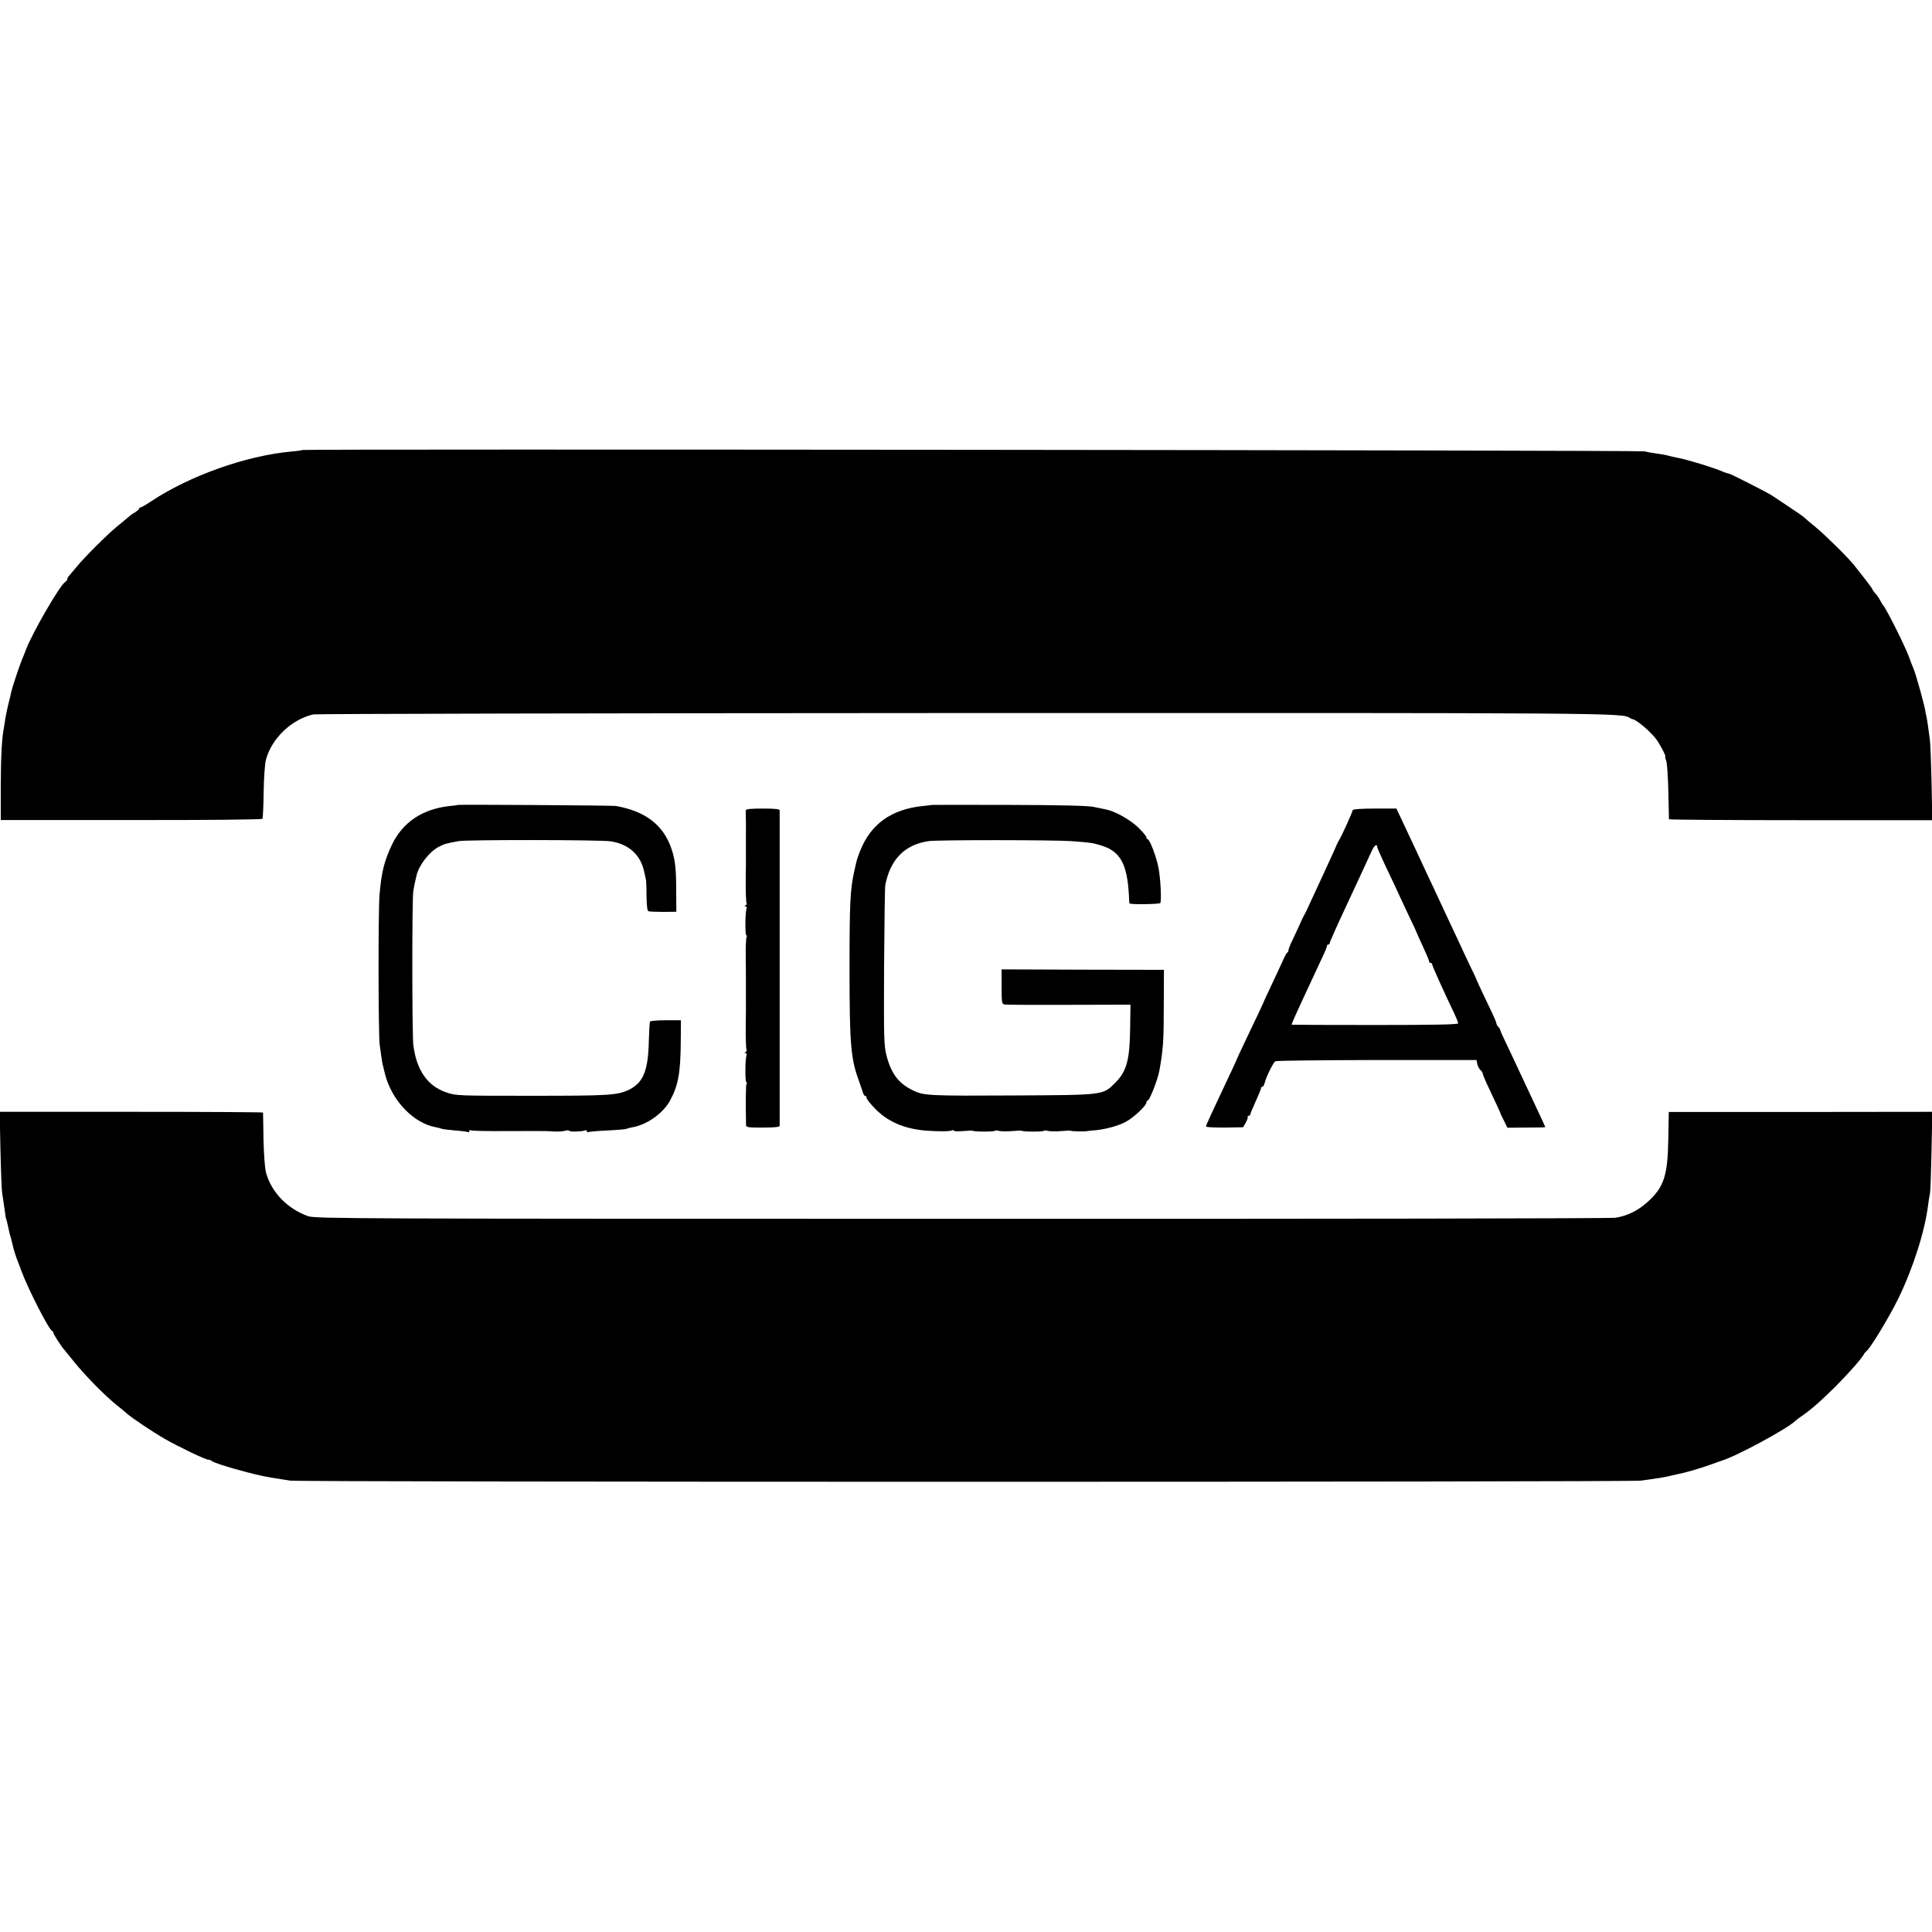
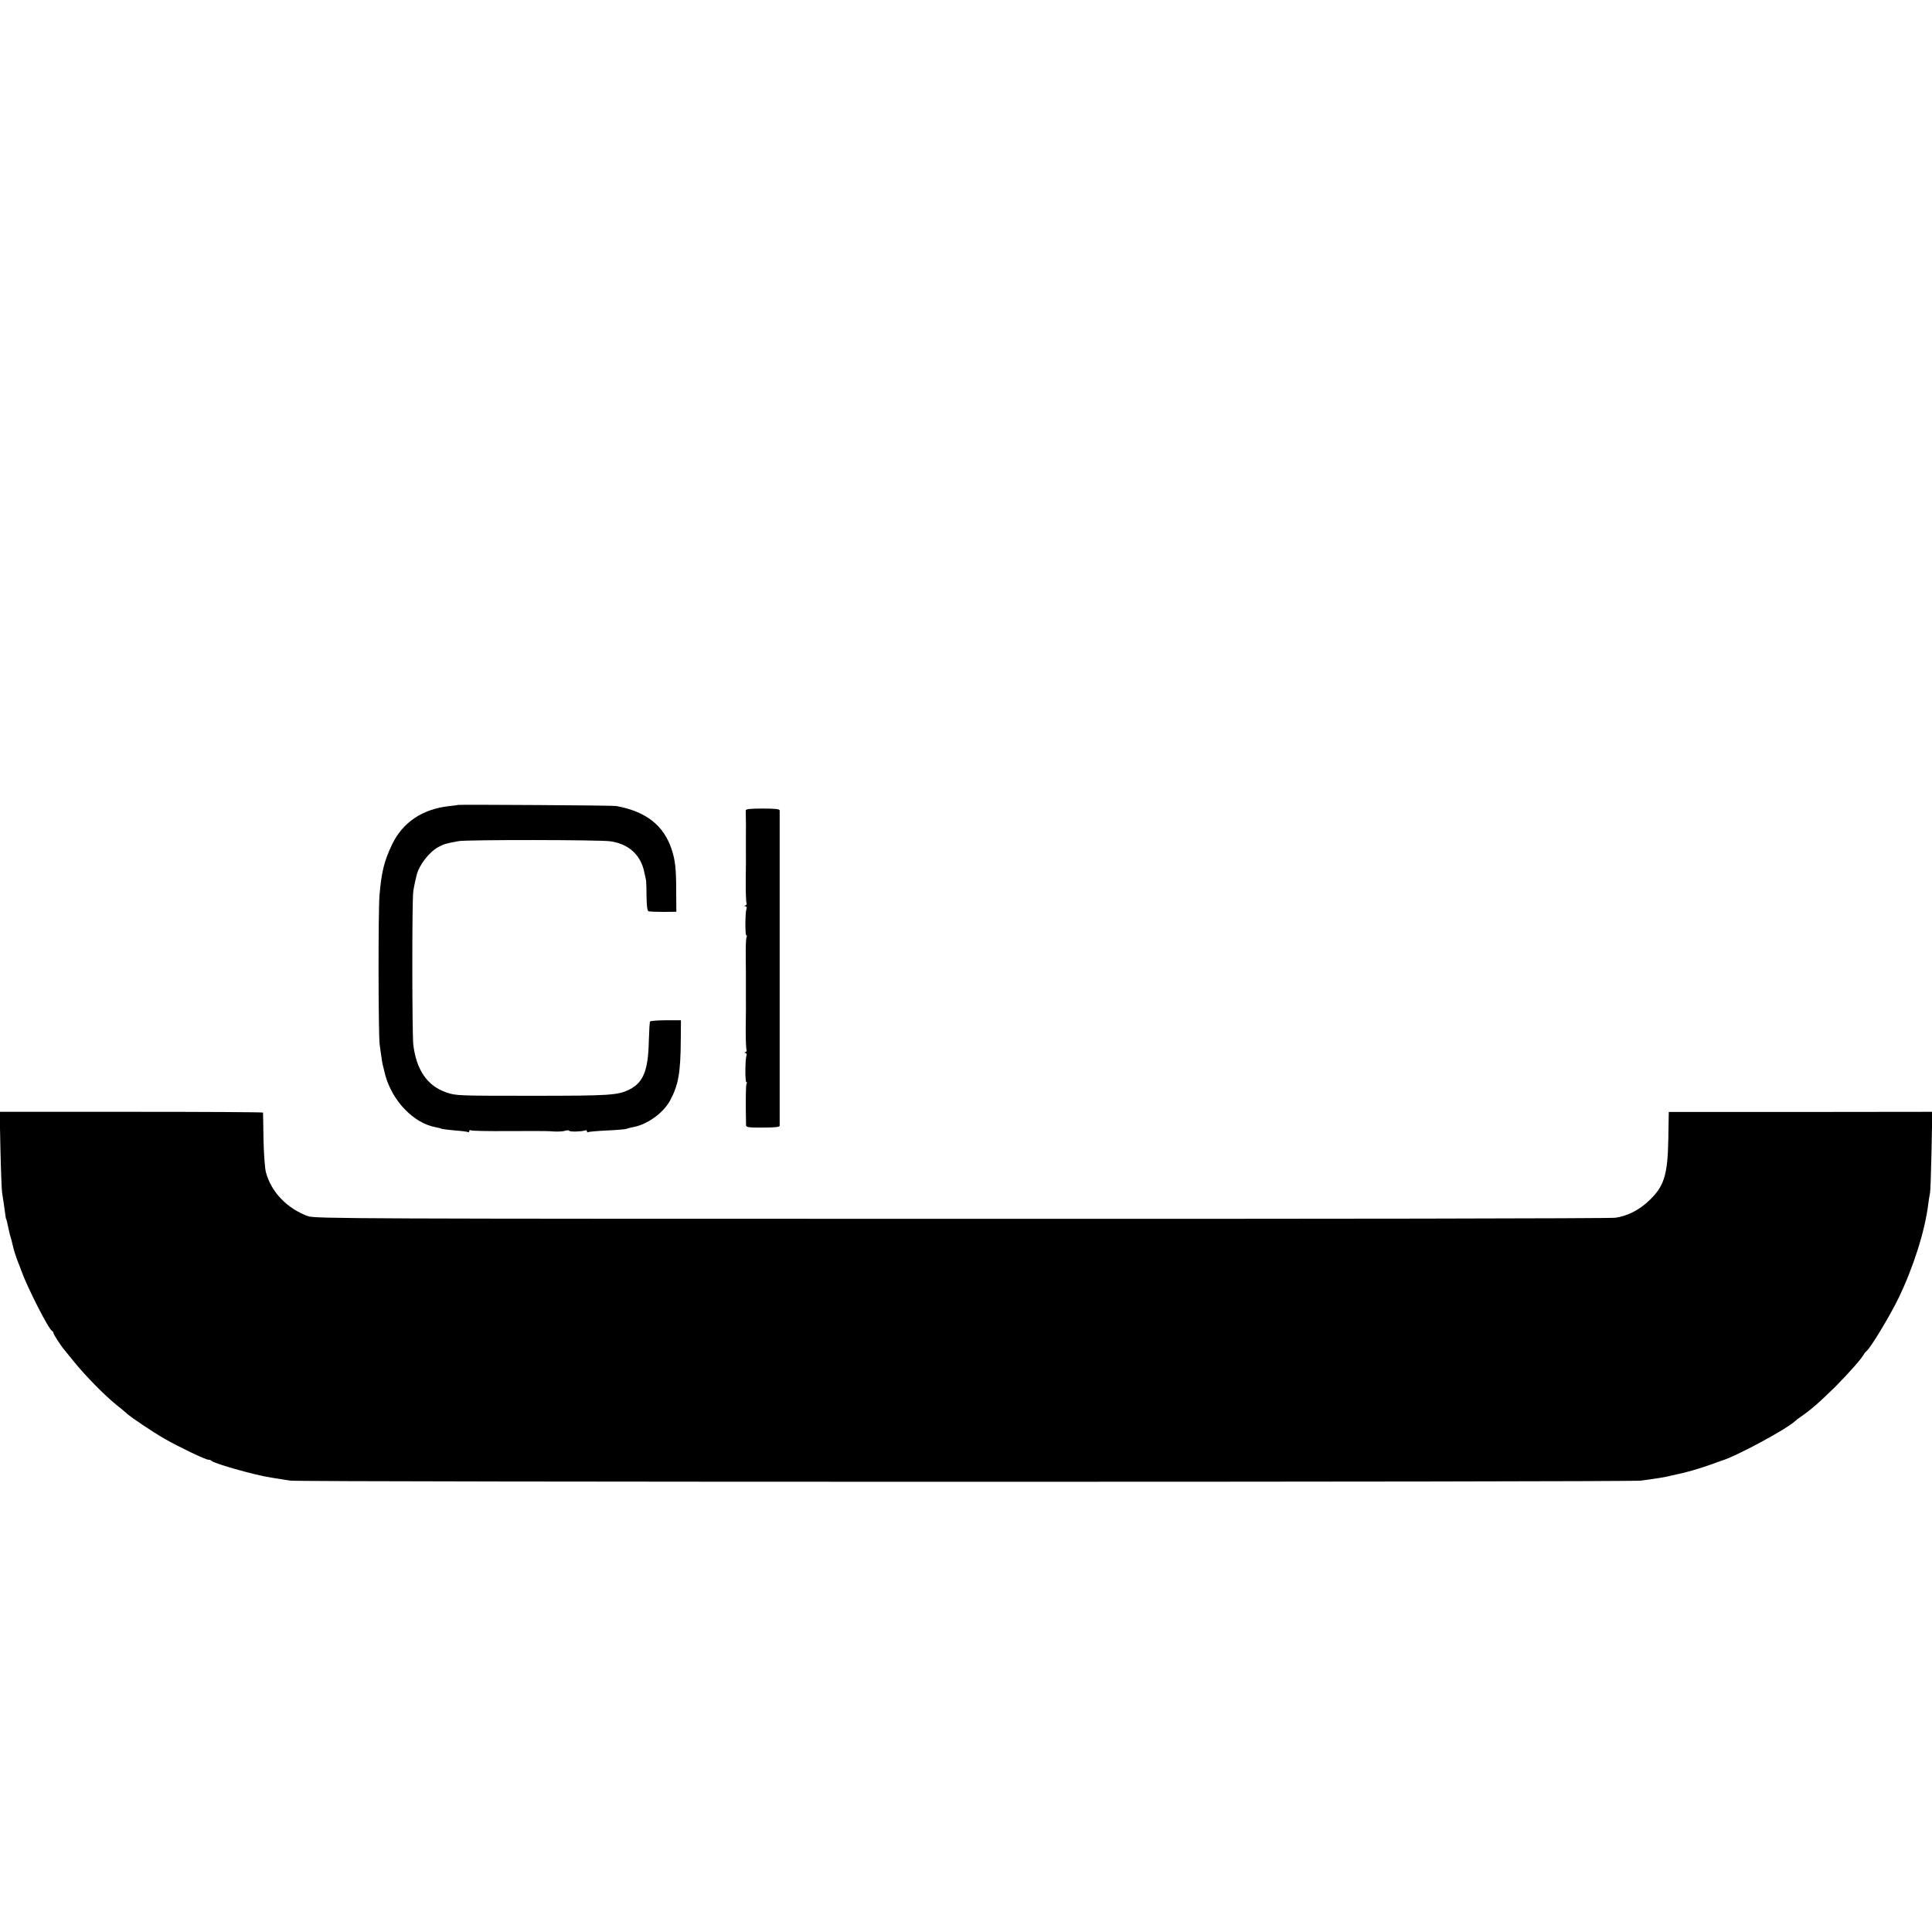
<svg xmlns="http://www.w3.org/2000/svg" version="1.0" width="1264pt" height="1264pt" viewBox="0 0 1264 1264" preserveAspectRatio="xMidYMid meet">
  <g transform="translate(0,1264) scale(0.1,-0.1)" fill="#000000" stroke="none">
-     <path d="M1979 9696 c-2 -2 -35 -7 -72 -10 -296 -27 -666 -158 -920 -327 -32 -22 -63 -39 -68 -39 -5 0 -9 -4 -9 -8 0 -4 -12 -15 -27 -24 -16 -9 -37 -25 -48 -35 -11 -10 -43 -36 -70 -58 -61 -50 -206 -194 -260 -259 -22 -27 -46 -54 -52 -62 -7 -7 -13 -17 -13 -23 0 -5 -6 -14 -13 -18 -35 -21 -215 -332 -257 -443 -7 -19 -19 -48 -26 -65 -17 -41 -65 -185 -70 -210 -2 -11 -10 -47 -19 -80 -8 -33 -17 -76 -20 -95 -2 -19 -7 -45 -9 -58 -14 -69 -20 -180 -21 -382 l0 -225 853 0 c490 -1 856 3 859 8 3 5 7 84 8 176 1 91 8 186 15 211 37 139 168 264 310 296 19 4 1934 8 4255 9 4270 1 4306 1 4358 -32 6 -4 14 -8 17 -8 24 -2 107 -71 151 -125 23 -27 72 -120 64 -120 -2 0 0 -12 6 -27 6 -16 12 -107 14 -203 2 -96 4 -177 4 -180 1 -3 389 -6 862 -6 l861 0 -5 246 c-3 135 -8 261 -11 280 -12 90 -17 127 -22 150 -3 14 -6 26 -6 27 0 24 -62 250 -79 288 -5 11 -18 46 -30 78 -26 71 -149 317 -169 337 -3 3 -11 17 -19 32 -8 15 -22 37 -33 47 -10 11 -18 23 -18 26 0 5 -67 92 -120 158 -40 50 -192 200 -250 247 -36 29 -67 56 -70 59 -6 8 -48 37 -131 92 -35 23 -75 50 -89 59 -24 16 -273 143 -277 141 -4 -1 -36 10 -58 20 -23 10 -119 42 -185 60 -25 7 -49 14 -55 15 -5 2 -23 6 -40 9 -16 3 -46 10 -65 15 -19 5 -55 11 -80 14 -25 3 -56 9 -70 13 -26 8 -8773 16 -8781 9z" />
    <path d="M2997 7374 c-1 -1 -28 -5 -60 -8 -175 -20 -303 -107 -372 -251 -51 -107 -69 -178 -82 -330 -9 -105 -8 -915 1 -980 4 -27 9 -66 12 -85 5 -36 7 -45 25 -115 46 -169 187 -315 331 -340 17 -3 34 -8 38 -10 4 -2 43 -7 86 -11 43 -3 82 -8 87 -11 4 -2 7 1 7 7 0 6 5 8 11 5 5 -4 114 -6 242 -5 128 0 239 1 247 0 8 0 35 -1 60 -3 25 -1 55 1 67 5 12 4 24 4 27 0 5 -8 80 -6 103 2 7 3 13 1 13 -5 0 -6 3 -8 8 -6 4 3 60 8 126 11 65 3 122 8 125 11 4 2 22 7 39 10 95 16 201 92 246 175 54 100 69 181 70 400 l1 125 -98 0 c-55 0 -101 -4 -104 -8 -3 -5 -6 -61 -8 -125 -4 -196 -36 -274 -127 -320 -77 -38 -129 -41 -638 -41 -485 0 -496 0 -560 22 -124 42 -196 147 -216 312 -8 72 -9 955 0 1005 3 19 8 45 11 58 3 12 7 32 10 43 15 68 84 157 146 189 37 19 44 21 129 37 53 10 923 9 993 -1 120 -17 199 -89 222 -201 5 -22 10 -47 12 -55 1 -8 3 -56 3 -107 1 -62 5 -92 13 -95 7 -2 50 -4 97 -4 l85 1 -1 130 c0 150 -6 207 -30 279 -52 157 -169 248 -364 283 -22 4 -1029 10 -1033 7z" />
-     <path d="M6097 7374 c-1 -1 -27 -4 -57 -7 -208 -21 -343 -117 -414 -297 -10 -25 -19 -52 -21 -60 -2 -8 -8 -35 -14 -60 -29 -127 -33 -214 -33 -650 0 -485 8 -584 59 -725 14 -38 27 -78 30 -87 3 -10 9 -18 14 -18 5 0 9 -6 9 -14 0 -7 25 -39 55 -69 83 -86 191 -132 332 -144 84 -6 161 -6 173 2 5 3 10 2 10 -2 0 -5 27 -6 60 -3 34 3 63 4 65 2 7 -7 145 -7 145 0 0 3 12 3 26 -1 14 -3 53 -4 85 -1 33 3 62 4 64 2 7 -7 145 -7 145 0 0 3 12 3 26 -1 14 -3 53 -4 85 -1 33 3 62 4 64 2 4 -4 101 -6 108 -2 1 1 23 3 48 5 67 5 160 30 207 57 51 28 132 105 132 124 0 8 4 14 9 14 12 0 67 141 76 195 25 139 29 193 29 430 l1 230 -531 1 -531 2 0 -113 c0 -107 1 -113 21 -117 12 -2 201 -3 421 -2 l401 1 -2 -151 c-3 -212 -22 -285 -98 -360 -81 -82 -70 -80 -676 -83 -527 -3 -576 -1 -640 30 -99 46 -147 108 -179 227 -18 71 -19 103 -17 585 2 281 5 521 8 535 33 168 127 264 283 287 56 9 819 8 935 0 122 -9 136 -11 190 -27 129 -38 175 -120 186 -330 1 -25 2 -47 3 -50 2 -9 196 -6 202 2 9 13 2 157 -11 227 -12 69 -58 191 -72 191 -4 0 -8 6 -8 13 0 6 -25 36 -56 66 -52 49 -150 104 -207 115 -12 3 -49 10 -82 17 -41 8 -214 12 -558 13 -274 1 -499 0 -500 0z" />
    <path d="M4879 7338 c0 -7 0 -38 1 -68 0 -30 1 -61 0 -67 0 -18 0 -140 0 -155 1 -7 0 -79 -1 -160 -1 -80 2 -151 5 -156 3 -6 0 -13 -6 -15 -10 -4 -10 -6 -1 -6 7 -1 10 -8 7 -16 -9 -23 -10 -175 -1 -175 5 0 5 -5 1 -11 -3 -6 -6 -63 -5 -127 1 -65 1 -125 1 -134 0 -34 0 -148 0 -160 1 -7 0 -79 -1 -160 -1 -80 2 -151 5 -156 3 -6 0 -13 -6 -15 -10 -4 -10 -6 -1 -6 7 -1 10 -8 7 -16 -9 -23 -10 -175 -1 -175 5 0 5 -5 1 -11 -5 -9 -6 -124 -3 -270 0 -14 16 -17 110 -16 73 0 109 3 110 11 0 14 0 2047 0 2064 -1 9 -30 12 -111 12 -81 0 -110 -3 -111 -12z" />
-     <path d="M8850 7340 c0 -10 -74 -175 -91 -200 -5 -8 -12 -22 -15 -30 -6 -16 -15 -35 -84 -185 -64 -138 -101 -218 -111 -240 -5 -11 -13 -27 -18 -35 -5 -8 -17 -33 -26 -55 -10 -22 -31 -66 -46 -99 -16 -32 -29 -64 -29 -71 0 -7 -4 -15 -8 -17 -4 -1 -21 -32 -36 -68 -16 -36 -48 -103 -70 -150 -22 -47 -41 -87 -42 -90 -1 -6 -48 -107 -128 -273 -31 -65 -56 -119 -56 -121 0 -2 -24 -55 -54 -117 -105 -222 -146 -311 -146 -319 0 -5 55 -7 122 -7 l121 2 17 30 c10 17 15 33 13 38 -2 4 1 7 6 7 6 0 11 4 11 9 0 5 16 44 35 85 19 42 35 81 35 86 0 6 4 10 9 10 5 0 12 12 16 28 9 37 55 131 69 139 6 4 305 7 663 8 l653 0 5 -27 c4 -15 13 -32 21 -39 8 -6 14 -16 14 -21 0 -5 14 -40 31 -76 61 -130 83 -177 84 -182 0 -3 11 -26 24 -51 l23 -47 124 1 c68 0 124 1 124 3 0 2 -23 51 -51 111 -28 59 -61 131 -74 158 -37 80 -110 235 -141 300 -16 33 -29 63 -29 67 0 4 -6 13 -12 20 -7 6 -13 17 -13 23 0 6 -13 37 -29 70 -41 84 -104 219 -105 225 -1 3 -15 34 -33 70 -17 36 -45 94 -61 130 -17 36 -50 108 -75 160 -24 52 -59 127 -77 165 -18 39 -52 112 -77 164 -24 52 -57 122 -72 155 -16 34 -50 107 -77 164 l-48 102 -143 0 c-87 0 -143 -4 -143 -10z m160 -240 c0 -6 23 -59 51 -118 28 -59 60 -127 72 -152 11 -25 46 -100 78 -168 33 -68 59 -125 59 -127 0 -1 18 -42 40 -89 22 -47 40 -90 40 -96 0 -5 5 -10 10 -10 6 0 10 -4 10 -10 0 -9 87 -202 144 -319 14 -30 26 -60 26 -66 0 -8 -156 -11 -545 -11 -300 0 -545 1 -545 2 0 5 39 93 77 174 22 47 50 108 63 135 13 28 39 84 58 125 20 41 35 78 34 83 -1 4 2 7 8 7 6 0 10 5 10 11 0 6 42 101 94 212 84 180 137 295 183 395 15 31 33 43 33 22z" />
-     <path d="M3 5115 c3 -137 8 -263 11 -280 5 -29 17 -113 22 -150 1 -11 3 -20 4 -20 1 0 3 -7 5 -15 2 -8 6 -28 10 -45 8 -38 10 -45 18 -70 3 -11 8 -31 11 -45 5 -25 22 -78 37 -115 5 -11 13 -33 19 -50 41 -113 180 -385 201 -393 5 -2 9 -8 9 -14 0 -8 55 -93 70 -108 3 -3 32 -39 65 -80 70 -87 196 -216 275 -280 30 -24 62 -50 70 -58 30 -27 167 -119 245 -164 92 -53 269 -138 288 -138 8 0 17 -3 20 -7 12 -11 109 -43 225 -73 100 -26 136 -33 222 -46 14 -2 45 -7 70 -11 59 -10 8757 -10 8835 0 99 13 167 24 195 32 8 2 26 6 40 9 57 11 150 38 225 65 33 12 65 23 70 25 98 30 424 206 480 259 7 7 23 19 35 27 63 42 130 101 230 200 85 86 167 178 184 209 5 9 13 18 17 21 24 16 151 226 209 345 96 197 174 441 195 614 4 30 9 63 12 75 3 12 7 136 10 276 l5 256 -862 -1 -862 0 -3 -175 c-4 -242 -28 -317 -137 -415 -62 -56 -134 -91 -209 -102 -30 -5 -1955 -8 -4279 -7 -3962 0 -4228 1 -4274 17 -136 49 -241 157 -276 287 -7 25 -14 122 -16 215 -1 94 -3 172 -3 176 -1 3 -388 5 -862 5 l-861 0 5 -251z" />
+     <path d="M3 5115 c3 -137 8 -263 11 -280 5 -29 17 -113 22 -150 1 -11 3 -20 4 -20 1 0 3 -7 5 -15 2 -8 6 -28 10 -45 8 -38 10 -45 18 -70 3 -11 8 -31 11 -45 5 -25 22 -78 37 -115 5 -11 13 -33 19 -50 41 -113 180 -385 201 -393 5 -2 9 -8 9 -14 0 -8 55 -93 70 -108 3 -3 32 -39 65 -80 70 -87 196 -216 275 -280 30 -24 62 -50 70 -58 30 -27 167 -119 245 -164 92 -53 269 -138 288 -138 8 0 17 -3 20 -7 12 -11 109 -43 225 -73 100 -26 136 -33 222 -46 14 -2 45 -7 70 -11 59 -10 8757 -10 8835 0 99 13 167 24 195 32 8 2 26 6 40 9 57 11 150 38 225 65 33 12 65 23 70 25 98 30 424 206 480 259 7 7 23 19 35 27 63 42 130 101 230 200 85 86 167 178 184 209 5 9 13 18 17 21 24 16 151 226 209 345 96 197 174 441 195 614 4 30 9 63 12 75 3 12 7 136 10 276 l5 256 -862 -1 -862 0 -3 -175 c-4 -242 -28 -317 -137 -415 -62 -56 -134 -91 -209 -102 -30 -5 -1955 -8 -4279 -7 -3962 0 -4228 1 -4274 17 -136 49 -241 157 -276 287 -7 25 -14 122 -16 215 -1 94 -3 172 -3 176 -1 3 -388 5 -862 5 l-861 0 5 -251" />
  </g>
</svg>